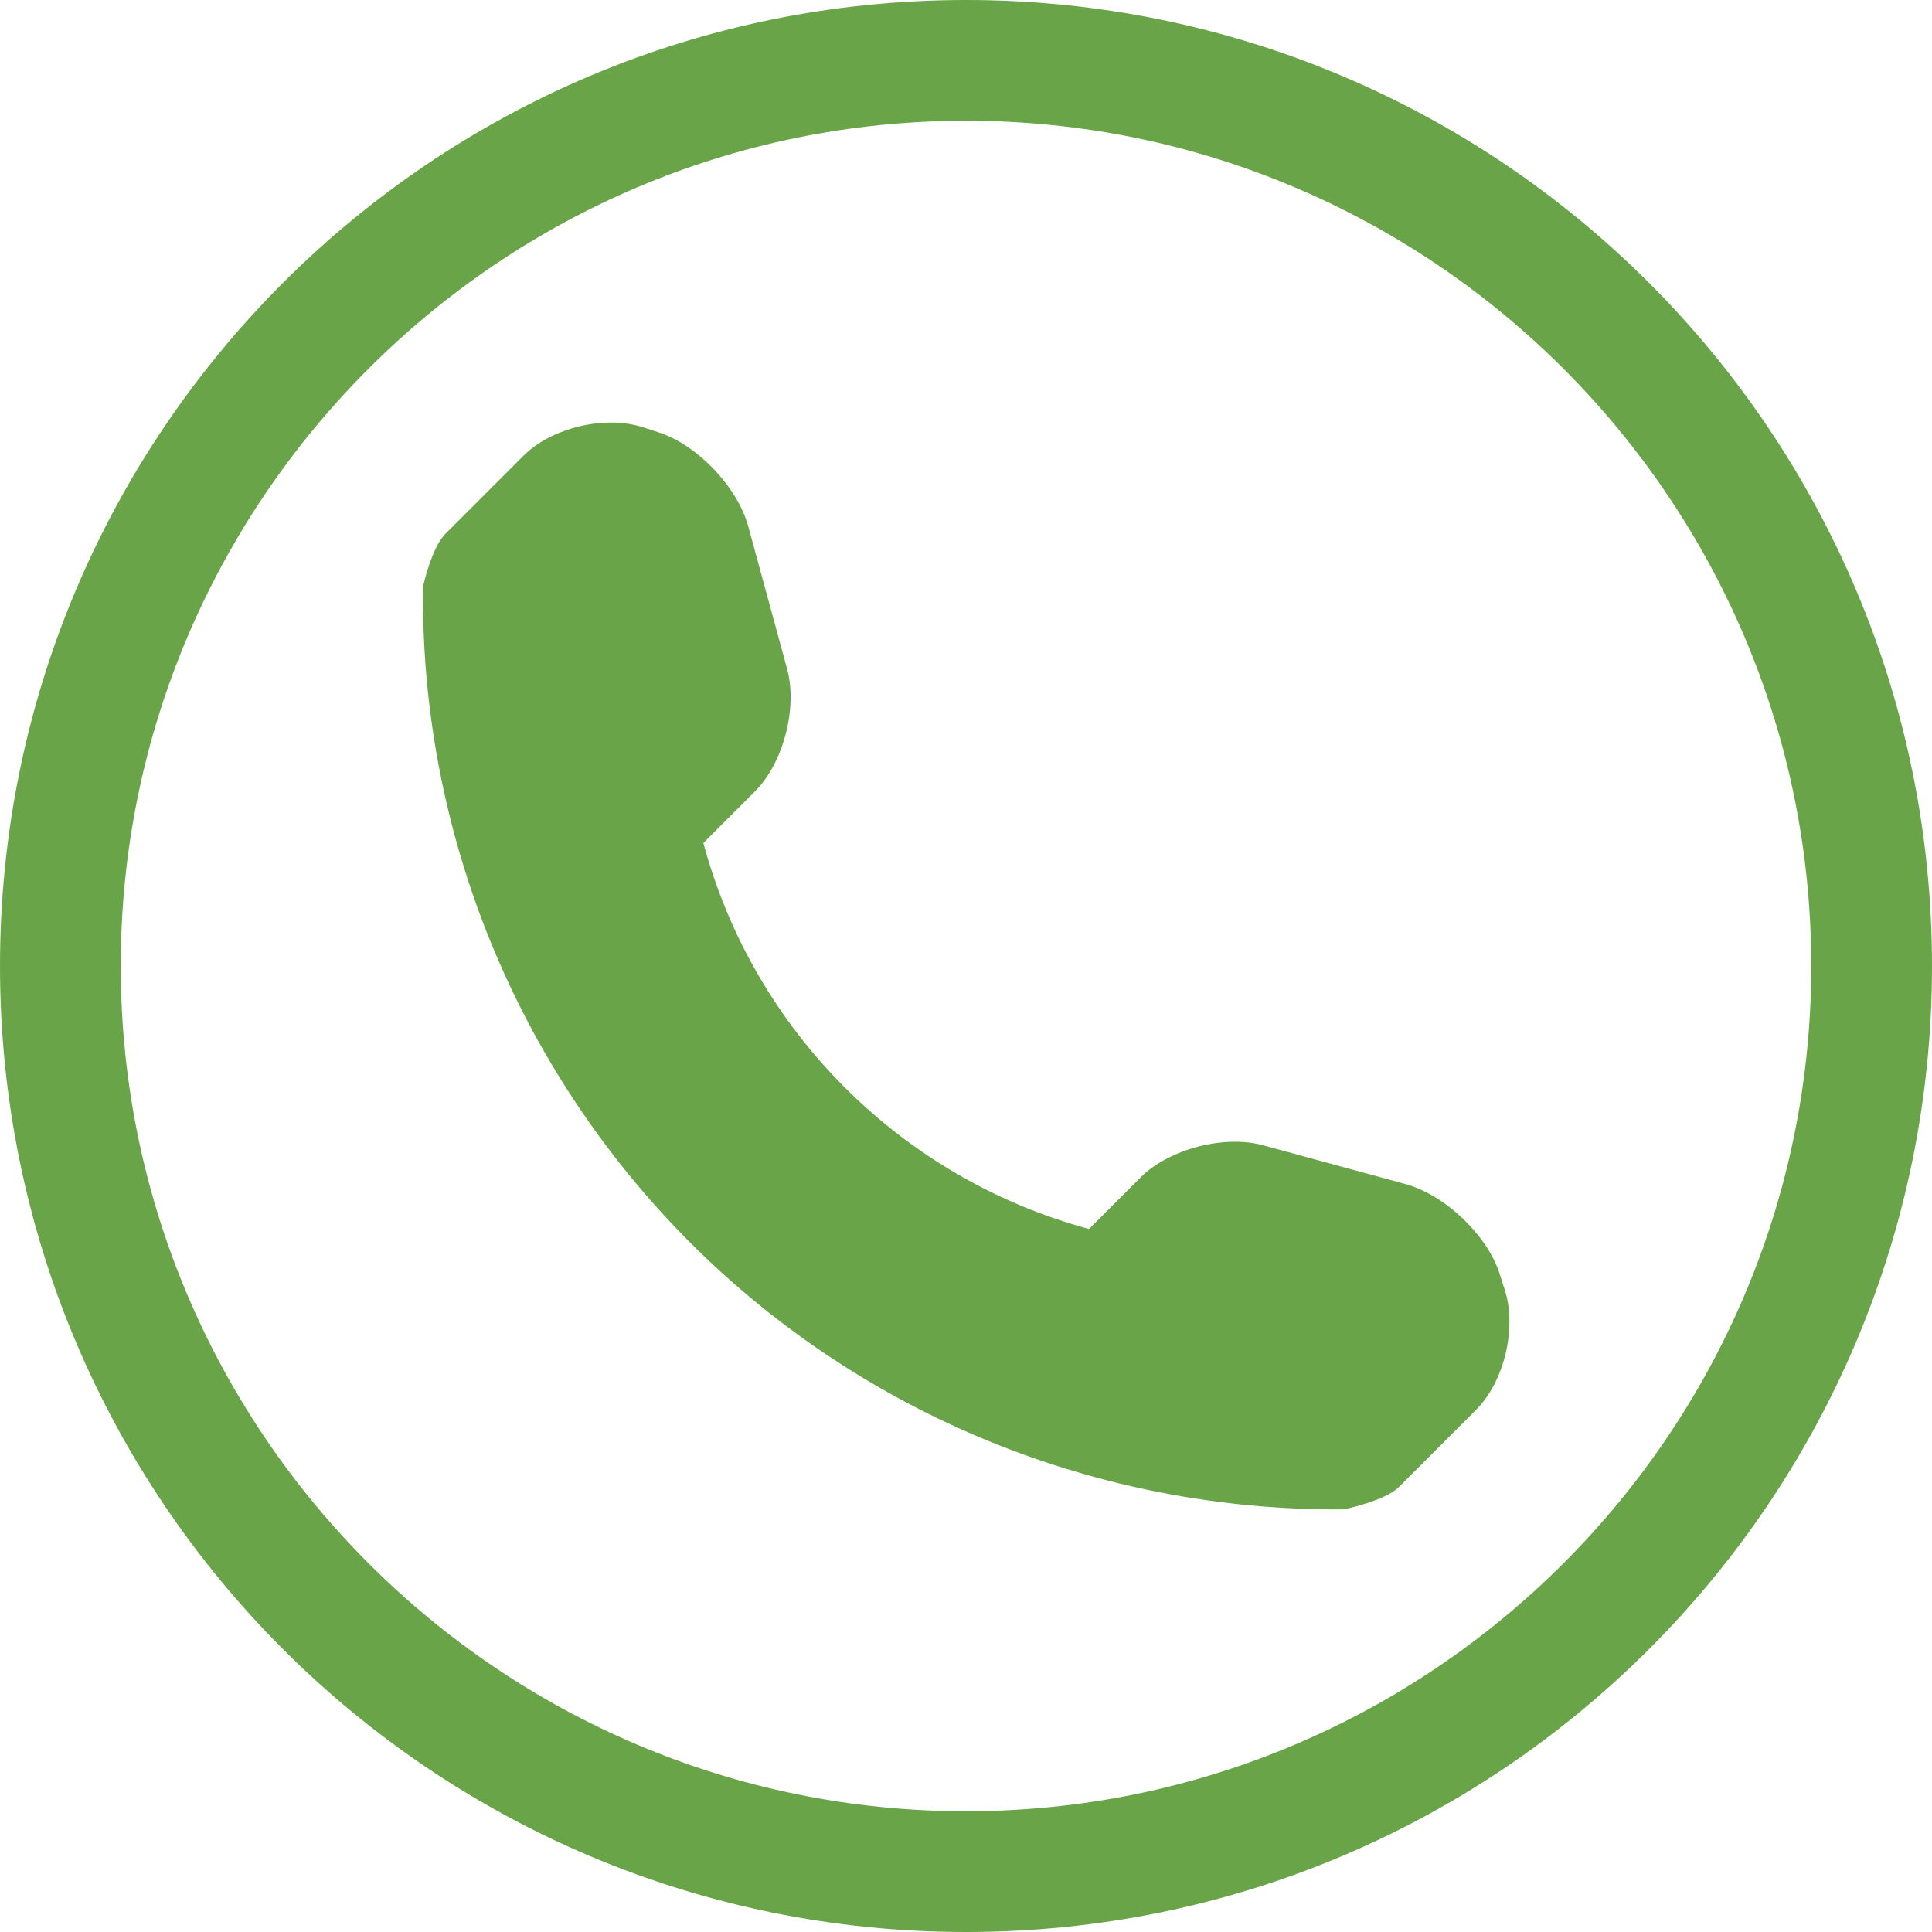
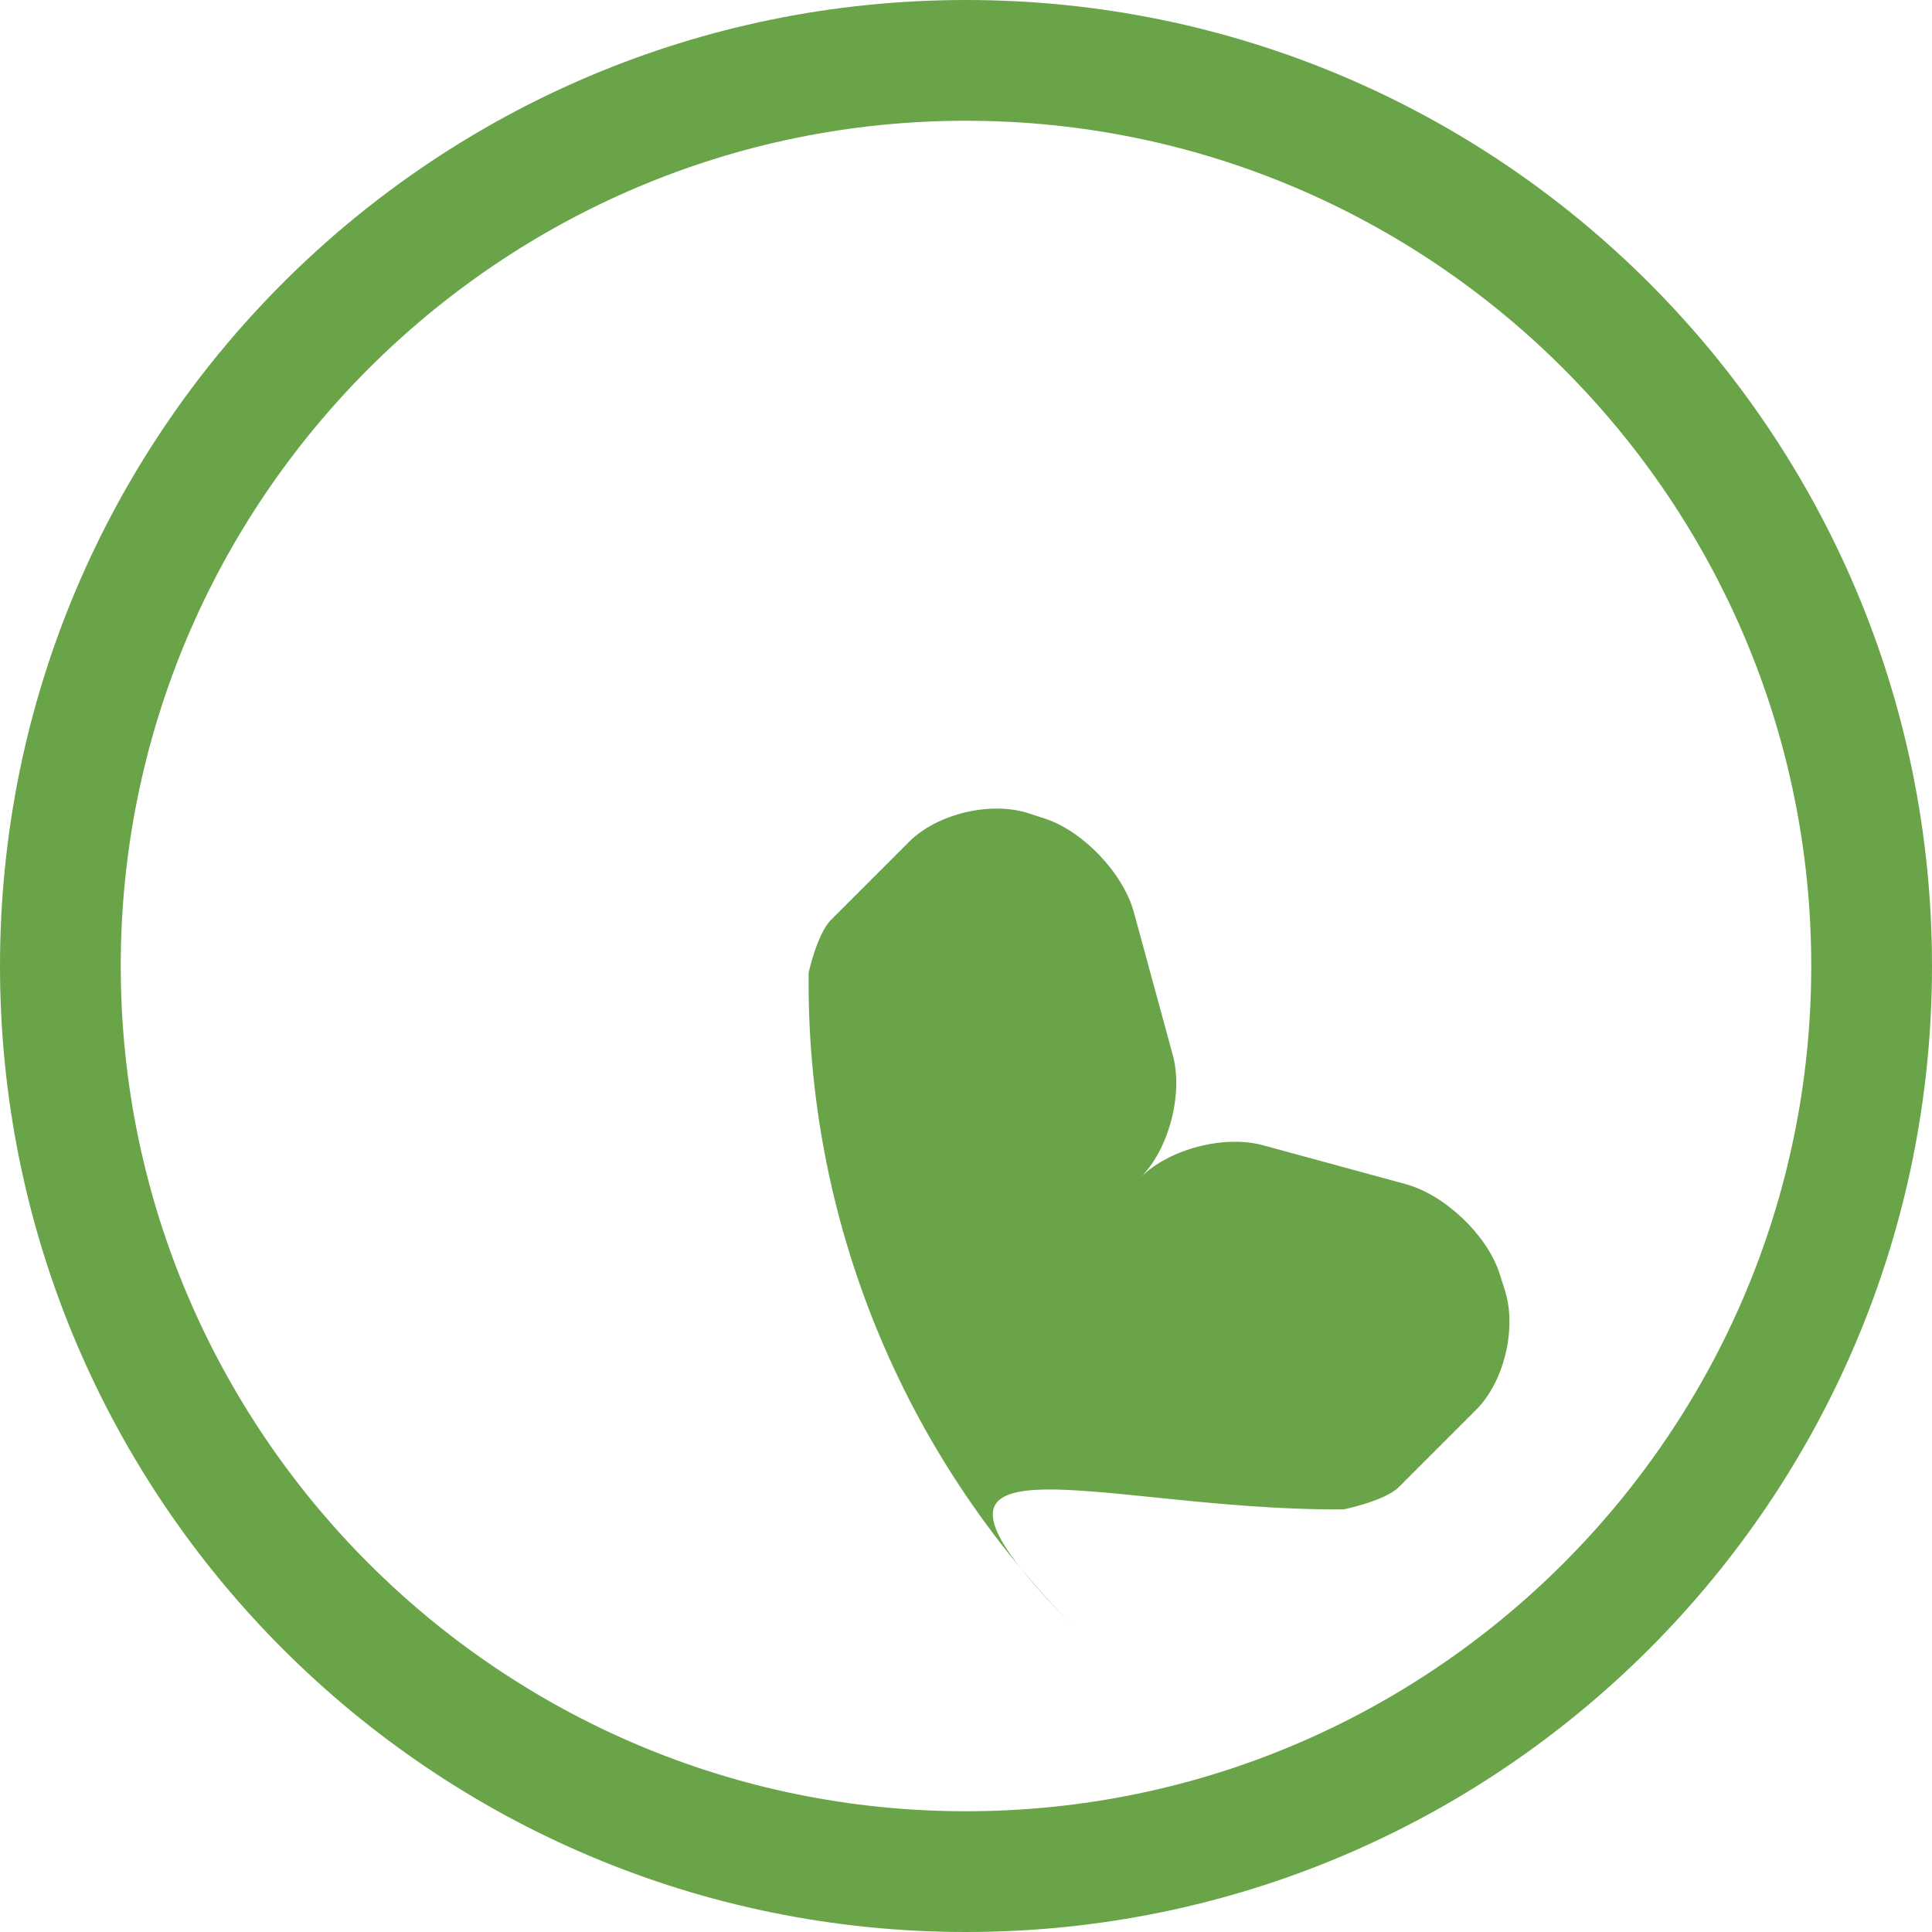
<svg xmlns="http://www.w3.org/2000/svg" version="1.1" id="Capa_1" x="0px" y="0px" viewBox="-223 225 512 512" style="enable-background:new -223 225 512 512;" xml:space="preserve">
  <style type="text/css">
	.st0{fill:#69A548;}
</style>
-   <path class="st0" d="M33,257c123.5,0,224,100.5,224,224S156.5,705,33,705s-224-100.5-224-224S-90.5,257,33,257 M33,225  c-141.4,0-256,114.6-256,256s114.6,256,256,256s256-114.6,256-256S174.4,225,33,225L33,225z M175.7,566.6l-1.4-4.4  c-3.4-10.1-14.5-20.6-24.8-23.4l-37.8-10.3c-10.3-2.8-24.9,1-32.4,8.5l-13.7,13.7c-49.8-13.5-88.8-52.5-102.2-102.3l13.7-13.7  c7.5-7.5,11.3-22.1,8.5-32.4l-10.3-37.8c-2.8-10.3-13.3-21.4-23.4-24.8l-4.3-1.4c-10.1-3.4-24.5,0-32,7.6l-20.5,20.5  c-3.7,3.6-6,14-6,14.1c-0.7,65.1,24.8,127.7,70.8,173.8C5.7,600.1,68.1,625.5,133,625c0.3,0,11.1-2.3,14.7-5.9l20.5-20.5  C175.7,591.1,179.1,576.7,175.7,566.6z" />
+   <path class="st0" d="M33,257c123.5,0,224,100.5,224,224S156.5,705,33,705s-224-100.5-224-224S-90.5,257,33,257 M33,225  c-141.4,0-256,114.6-256,256s114.6,256,256,256s256-114.6,256-256S174.4,225,33,225L33,225z M175.7,566.6l-1.4-4.4  c-3.4-10.1-14.5-20.6-24.8-23.4l-37.8-10.3c-10.3-2.8-24.9,1-32.4,8.5l-13.7,13.7l13.7-13.7  c7.5-7.5,11.3-22.1,8.5-32.4l-10.3-37.8c-2.8-10.3-13.3-21.4-23.4-24.8l-4.3-1.4c-10.1-3.4-24.5,0-32,7.6l-20.5,20.5  c-3.7,3.6-6,14-6,14.1c-0.7,65.1,24.8,127.7,70.8,173.8C5.7,600.1,68.1,625.5,133,625c0.3,0,11.1-2.3,14.7-5.9l20.5-20.5  C175.7,591.1,179.1,576.7,175.7,566.6z" />
</svg>